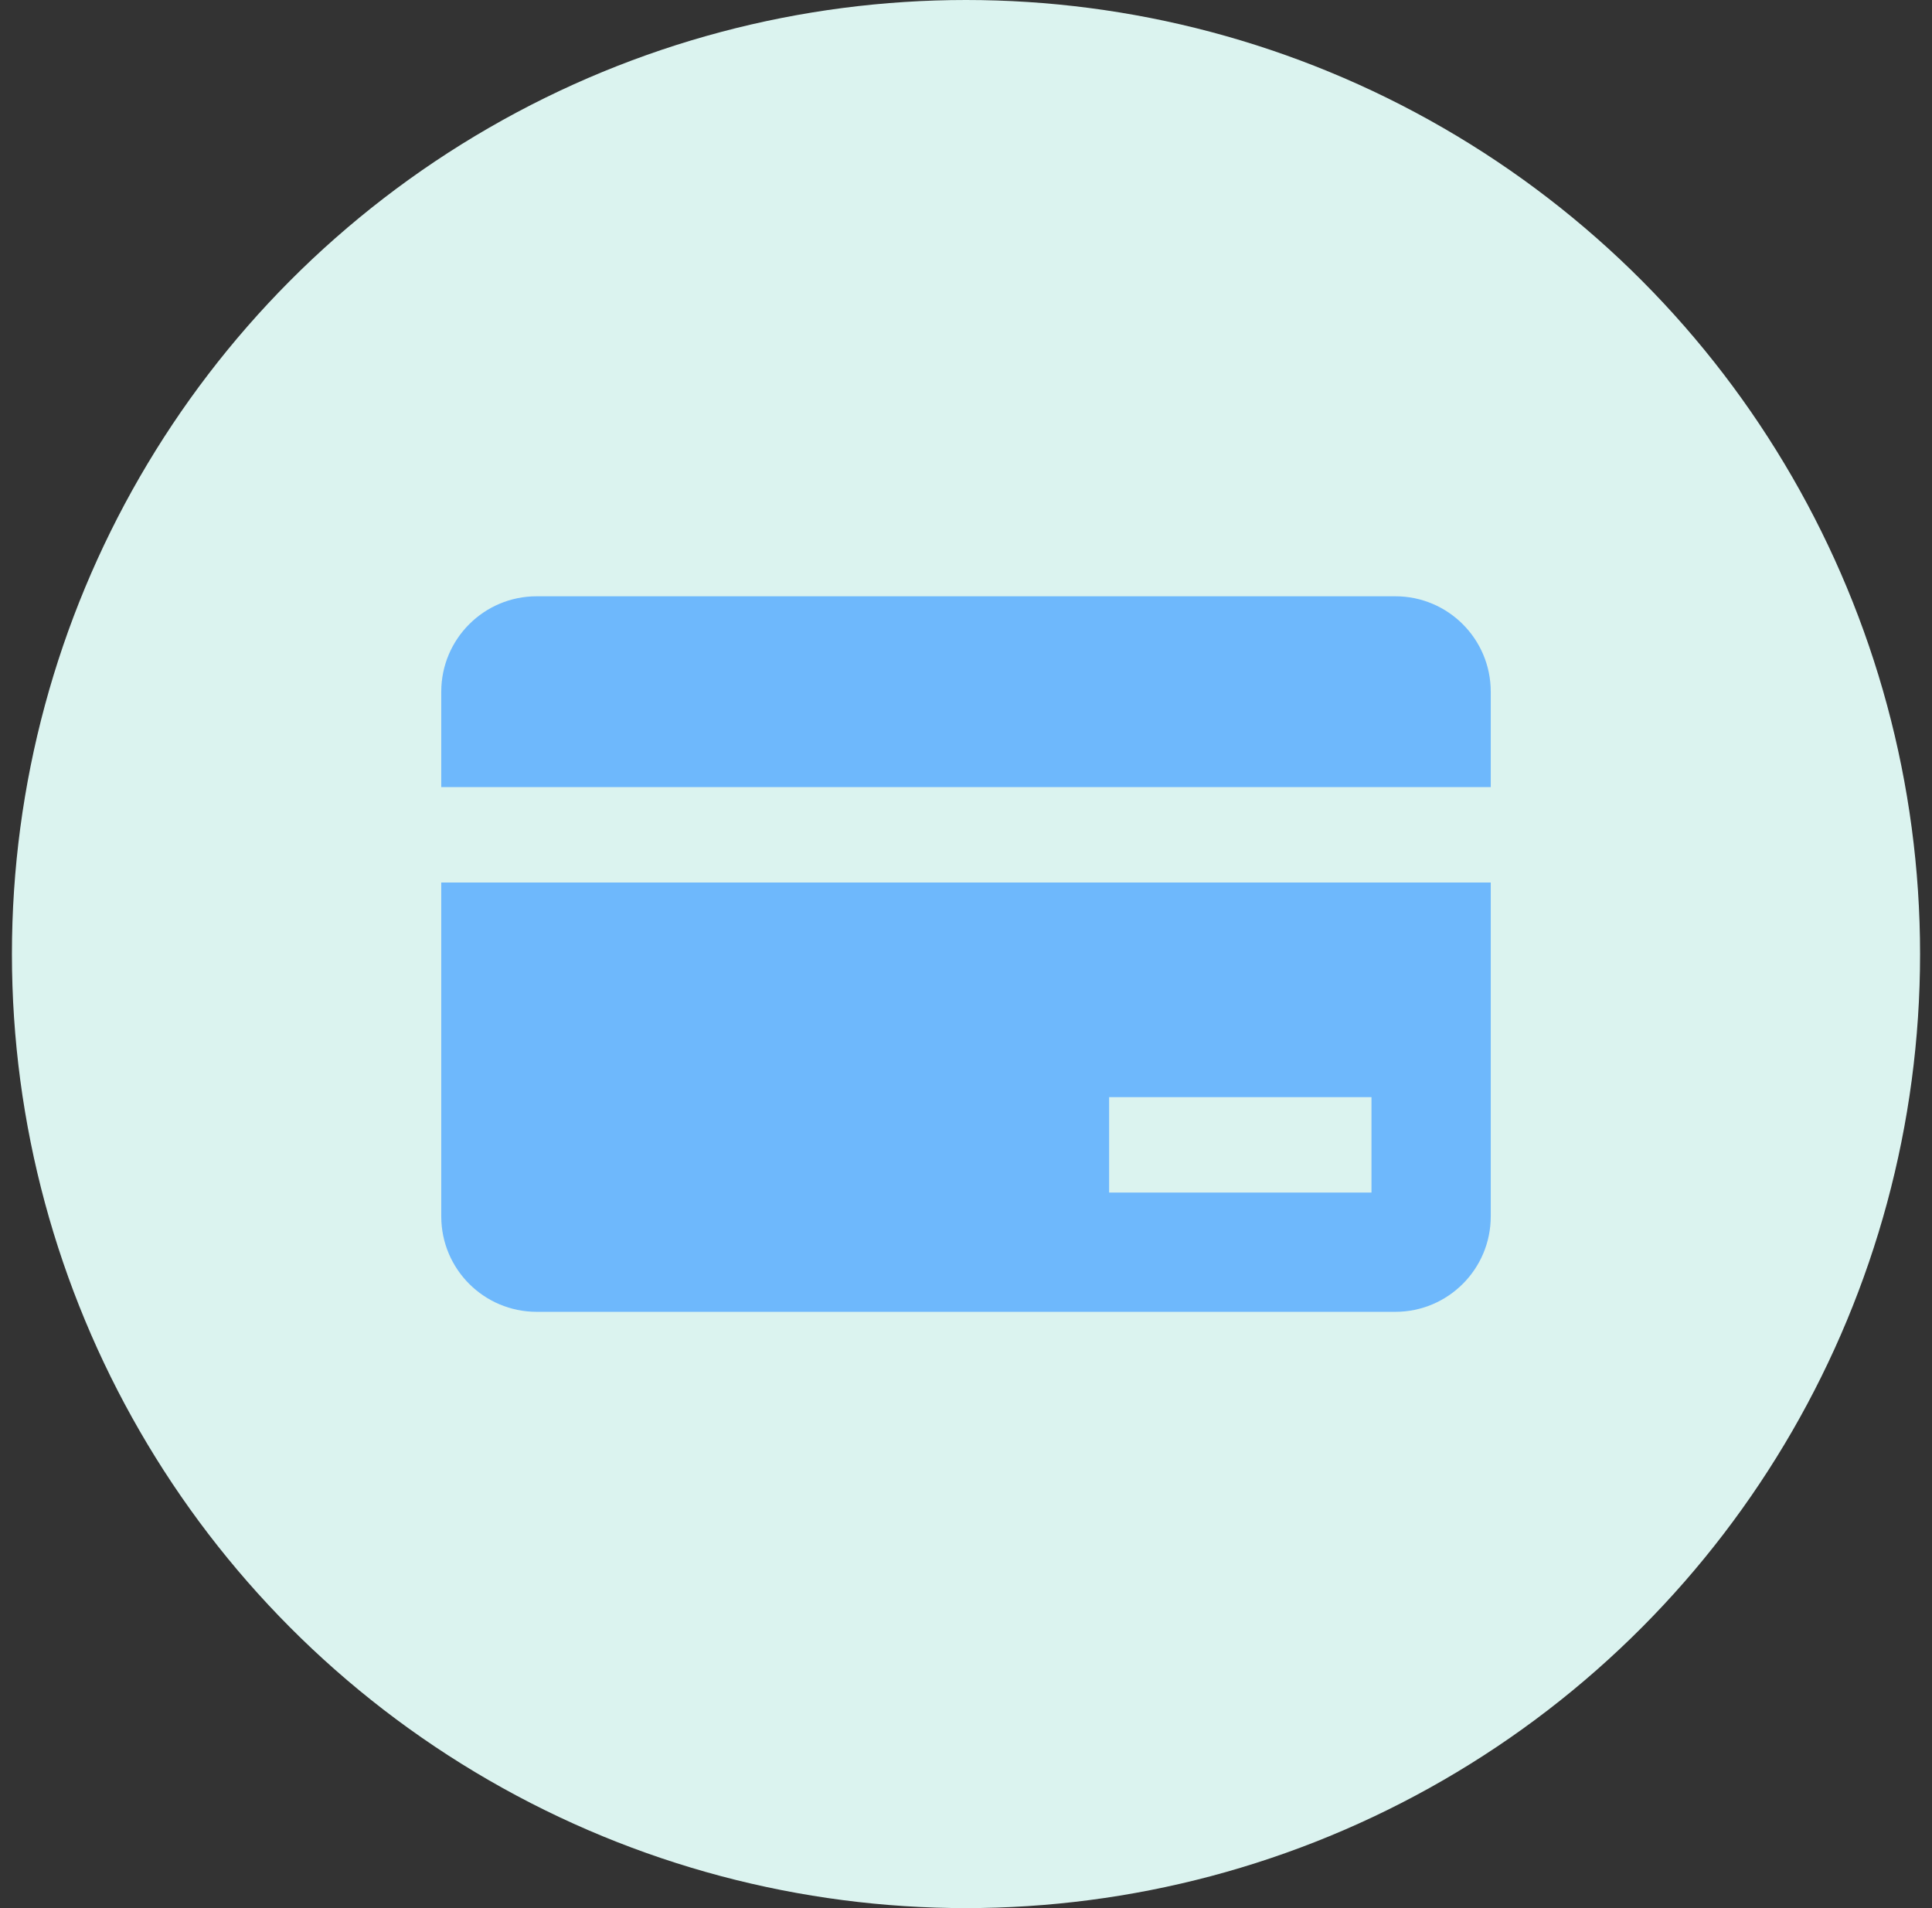
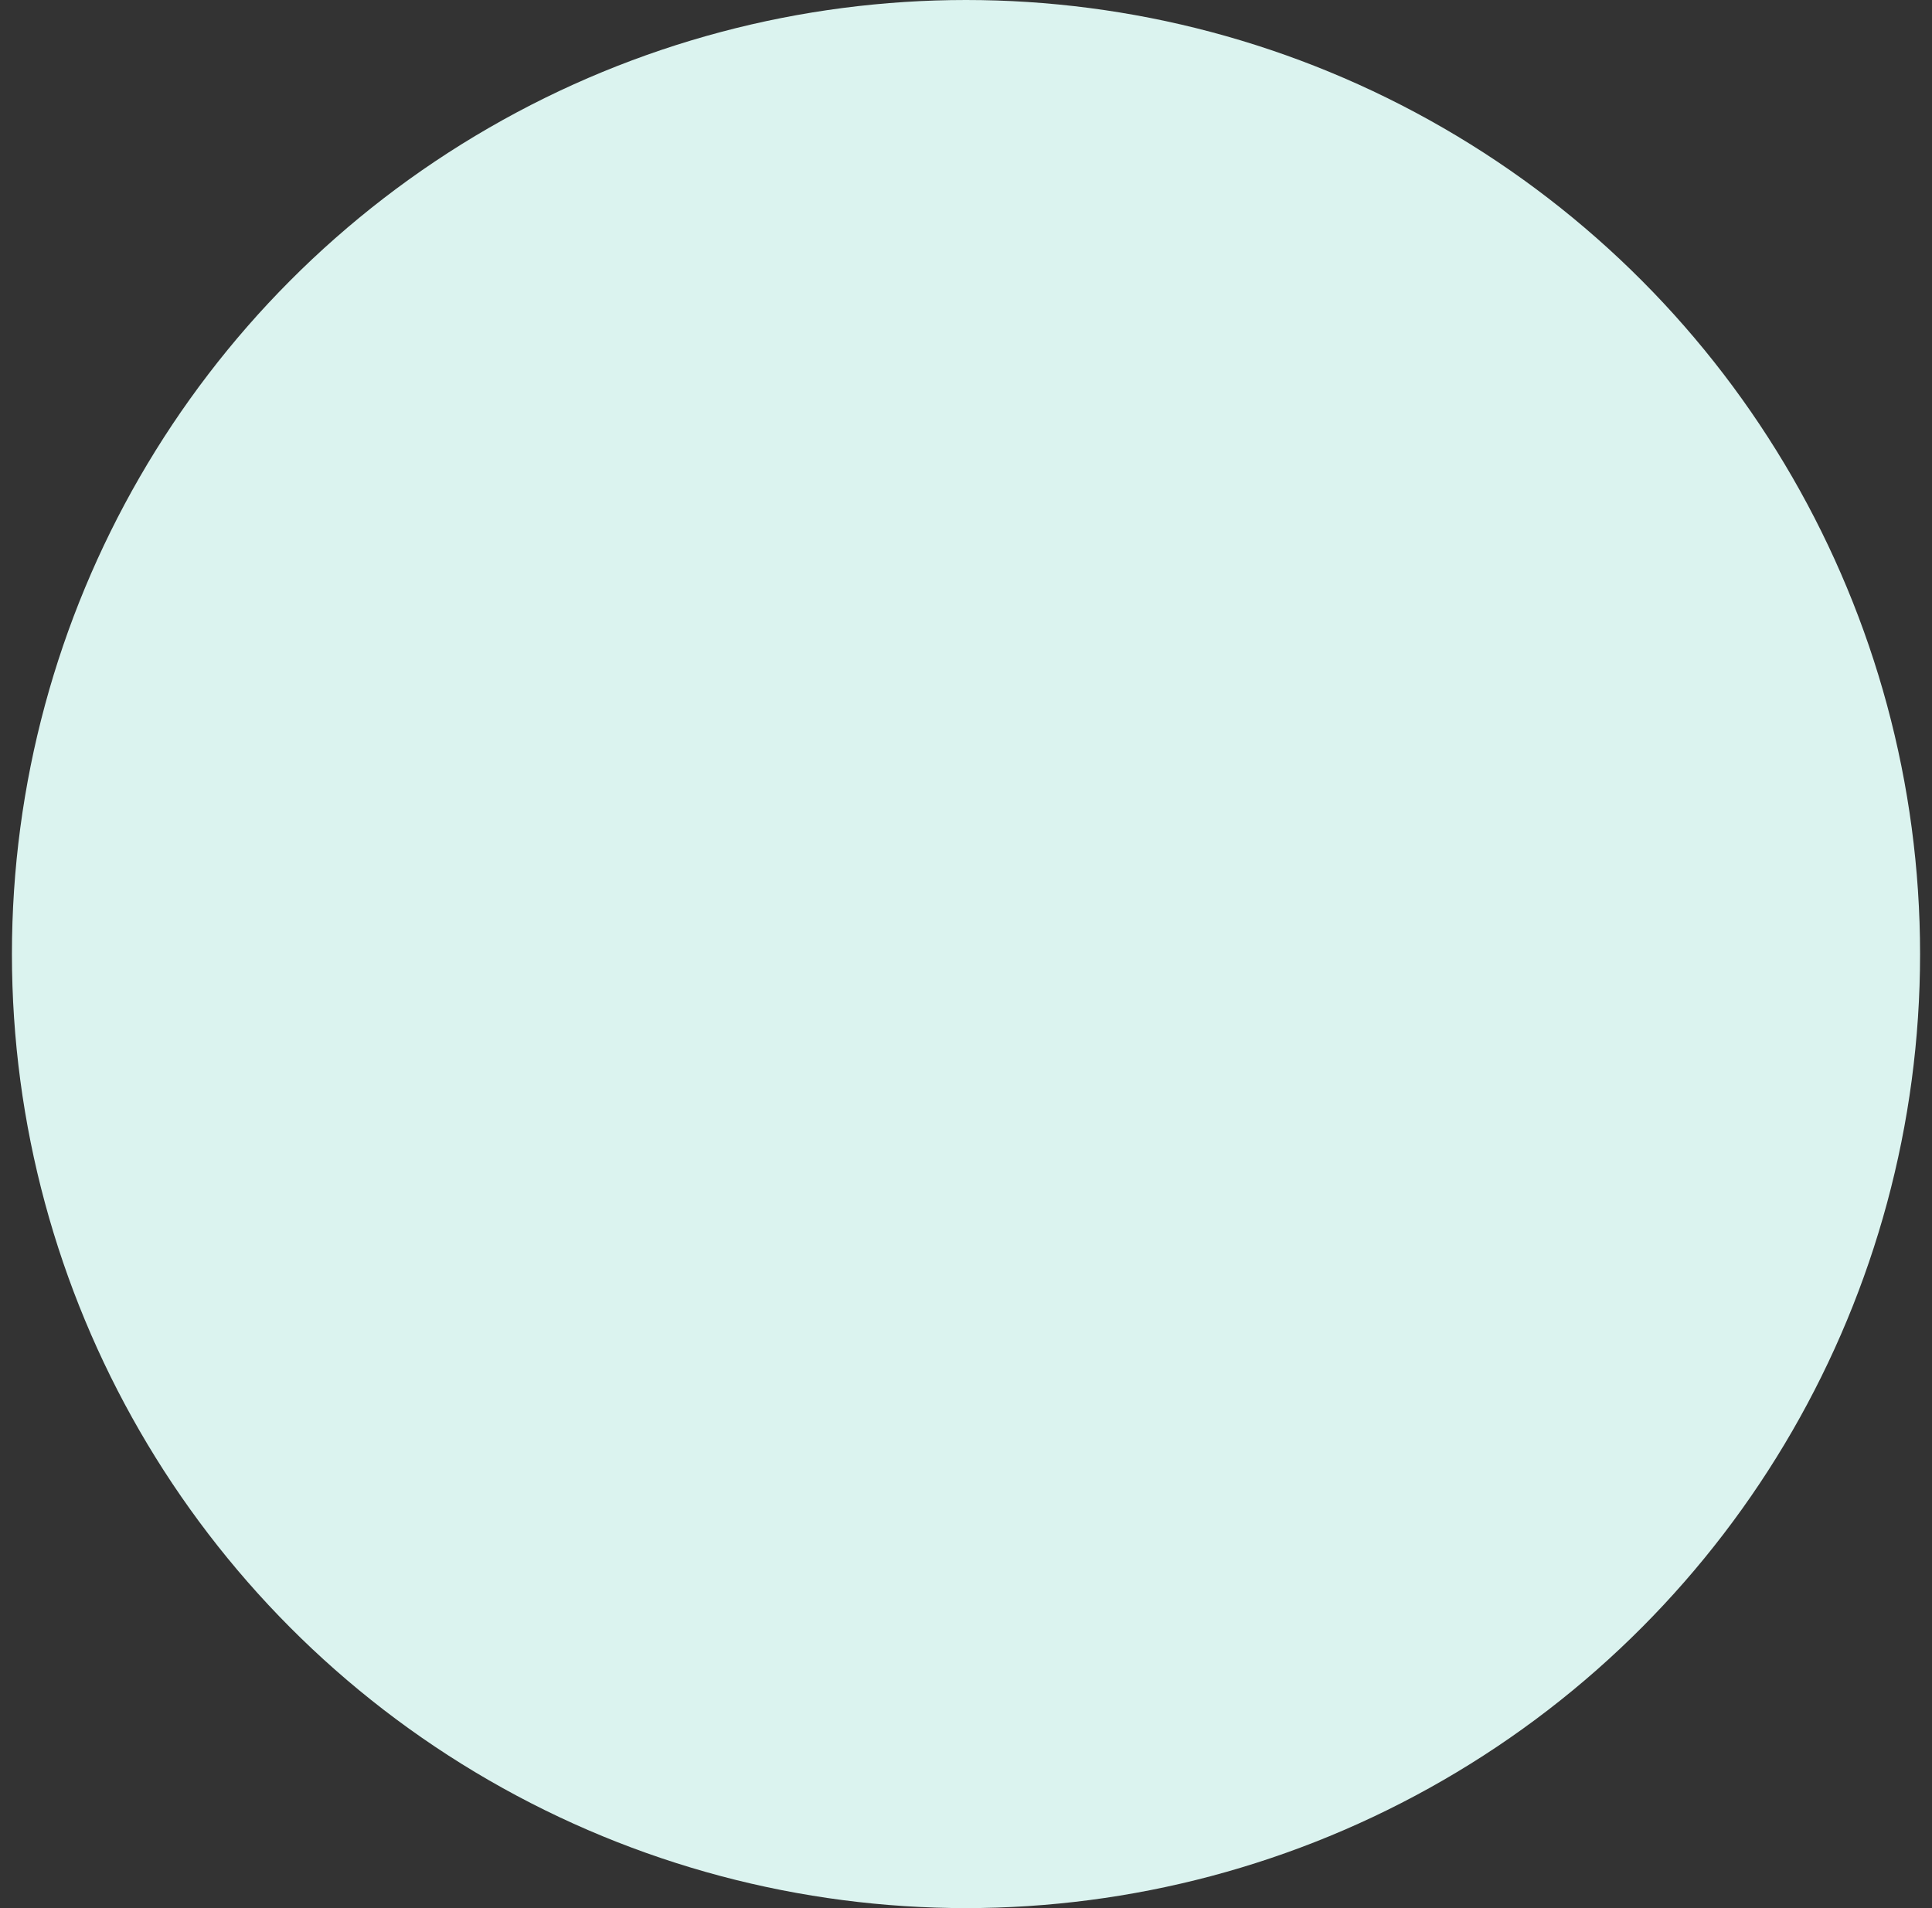
<svg xmlns="http://www.w3.org/2000/svg" width="81" height="80" viewBox="0 0 81 80" fill="none">
  <rect x="0" y="0" width="81" height="80" fill="#333333" stroke="none" />
  <circle cx="40.5" cy="40" r="40" fill="#DBF3EF" />
-   <path fill-rule="evenodd" clip-rule="evenodd" d="M22.5 25C20.291 25 18.5 26.791 18.5 29V33H62.5V29C62.5 26.791 60.709 25 58.5 25H22.5ZM18.5 37H62.5V51C62.5 53.209 60.709 55 58.5 55H22.5C20.291 55 18.5 53.209 18.5 51V37ZM46.5 46H57.5V50H46.5V46Z" fill="#6EB8FC" />
</svg>